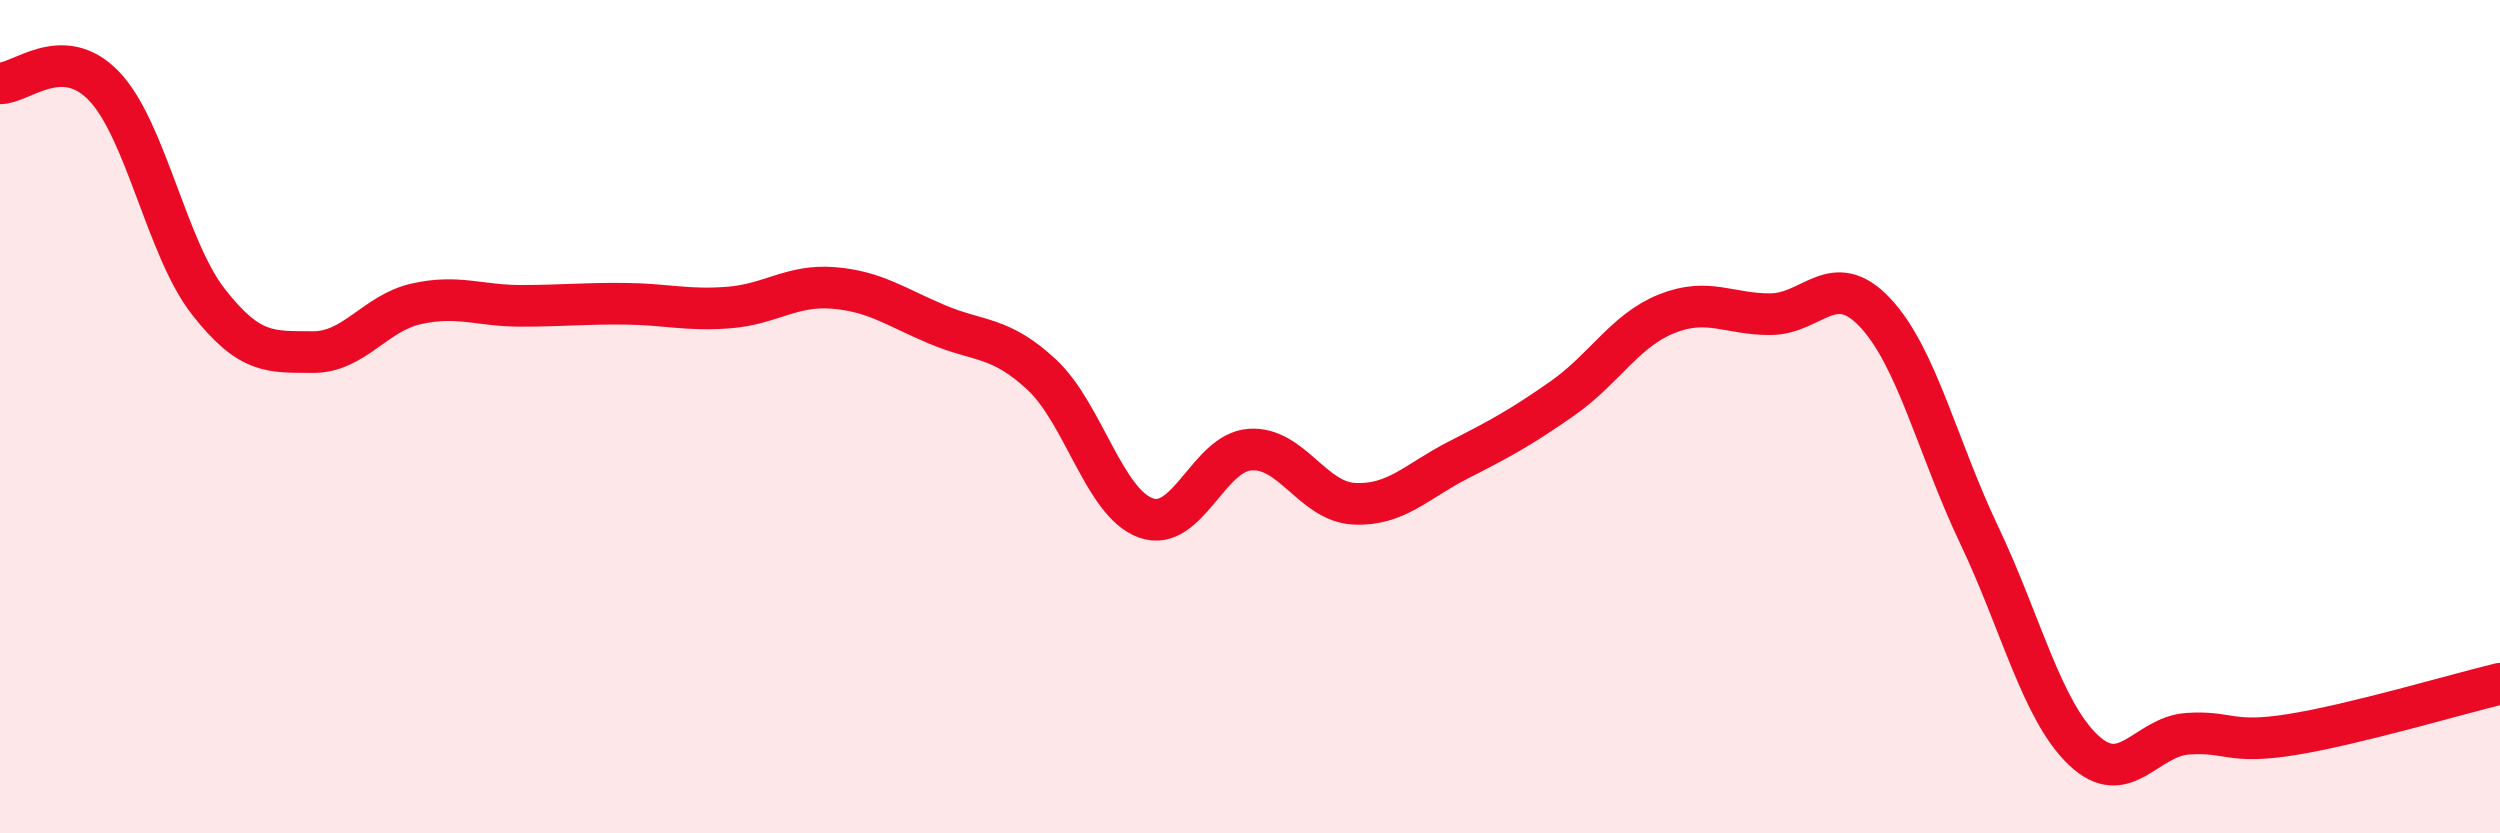
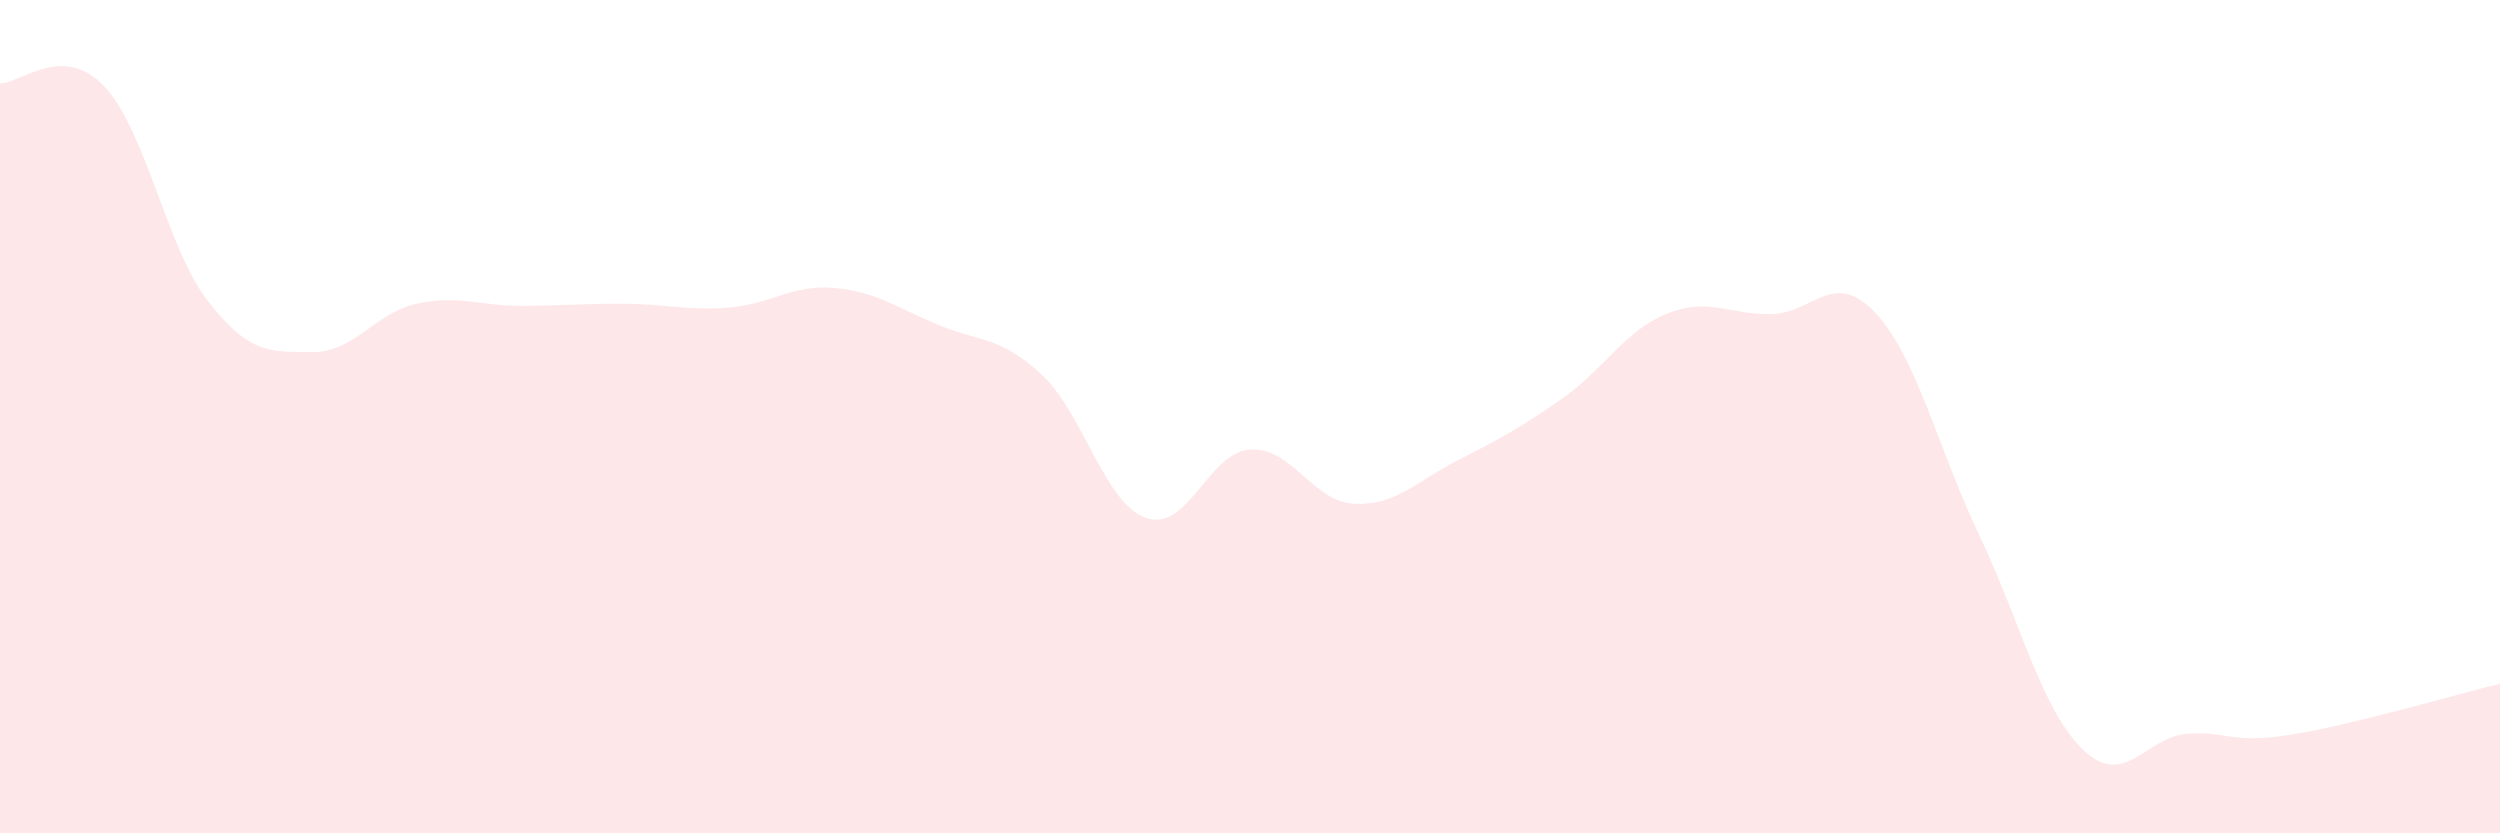
<svg xmlns="http://www.w3.org/2000/svg" width="60" height="20" viewBox="0 0 60 20">
  <path d="M 0,2 C 0.5,2.01 1.5,1.02 2.5,2.07 C 3.5,3.12 4,5.96 5,7.24 C 6,8.52 6.5,8.44 7.5,8.45 C 8.5,8.46 9,7.51 10,7.29 C 11,7.07 11.5,7.34 12.5,7.34 C 13.5,7.34 14,7.28 15,7.29 C 16,7.3 16.5,7.46 17.5,7.38 C 18.5,7.3 19,6.83 20,6.91 C 21,6.99 21.5,7.37 22.5,7.79 C 23.5,8.21 24,8.06 25,8.99 C 26,9.92 26.5,12.07 27.5,12.43 C 28.5,12.79 29,10.86 30,10.79 C 31,10.72 31.5,12.04 32.5,12.09 C 33.5,12.14 34,11.55 35,11.04 C 36,10.53 36.5,10.26 37.5,9.56 C 38.5,8.86 39,7.93 40,7.53 C 41,7.13 41.5,7.55 42.5,7.54 C 43.5,7.53 44,6.44 45,7.5 C 46,8.56 46.5,10.74 47.5,12.84 C 48.5,14.94 49,17.05 50,18 C 51,18.95 51.5,17.68 52.5,17.61 C 53.5,17.54 53.5,17.87 55,17.63 C 56.5,17.39 59,16.65 60,16.41L60 20L0 20Z" fill="#EB0A25" opacity="0.1" stroke-linecap="round" stroke-linejoin="round" />
-   <path d="M 0,2 C 0.5,2.01 1.5,1.02 2.5,2.07 C 3.5,3.12 4,5.96 5,7.24 C 6,8.52 6.5,8.44 7.5,8.45 C 8.5,8.46 9,7.51 10,7.29 C 11,7.07 11.5,7.34 12.5,7.34 C 13.5,7.34 14,7.28 15,7.29 C 16,7.3 16.5,7.46 17.5,7.38 C 18.5,7.3 19,6.83 20,6.91 C 21,6.99 21.5,7.37 22.5,7.79 C 23.5,8.21 24,8.06 25,8.99 C 26,9.92 26.5,12.07 27.5,12.43 C 28.5,12.79 29,10.86 30,10.79 C 31,10.72 31.5,12.04 32.5,12.09 C 33.5,12.14 34,11.55 35,11.04 C 36,10.53 36.5,10.26 37.5,9.56 C 38.5,8.86 39,7.93 40,7.53 C 41,7.13 41.5,7.55 42.5,7.54 C 43.5,7.53 44,6.44 45,7.5 C 46,8.56 46.5,10.74 47.5,12.84 C 48.5,14.94 49,17.05 50,18 C 51,18.95 51.5,17.68 52.5,17.61 C 53.5,17.54 53.5,17.87 55,17.63 C 56.5,17.39 59,16.65 60,16.41" stroke="#EB0A25" stroke-width="1" fill="none" stroke-linecap="round" stroke-linejoin="round" />
</svg>